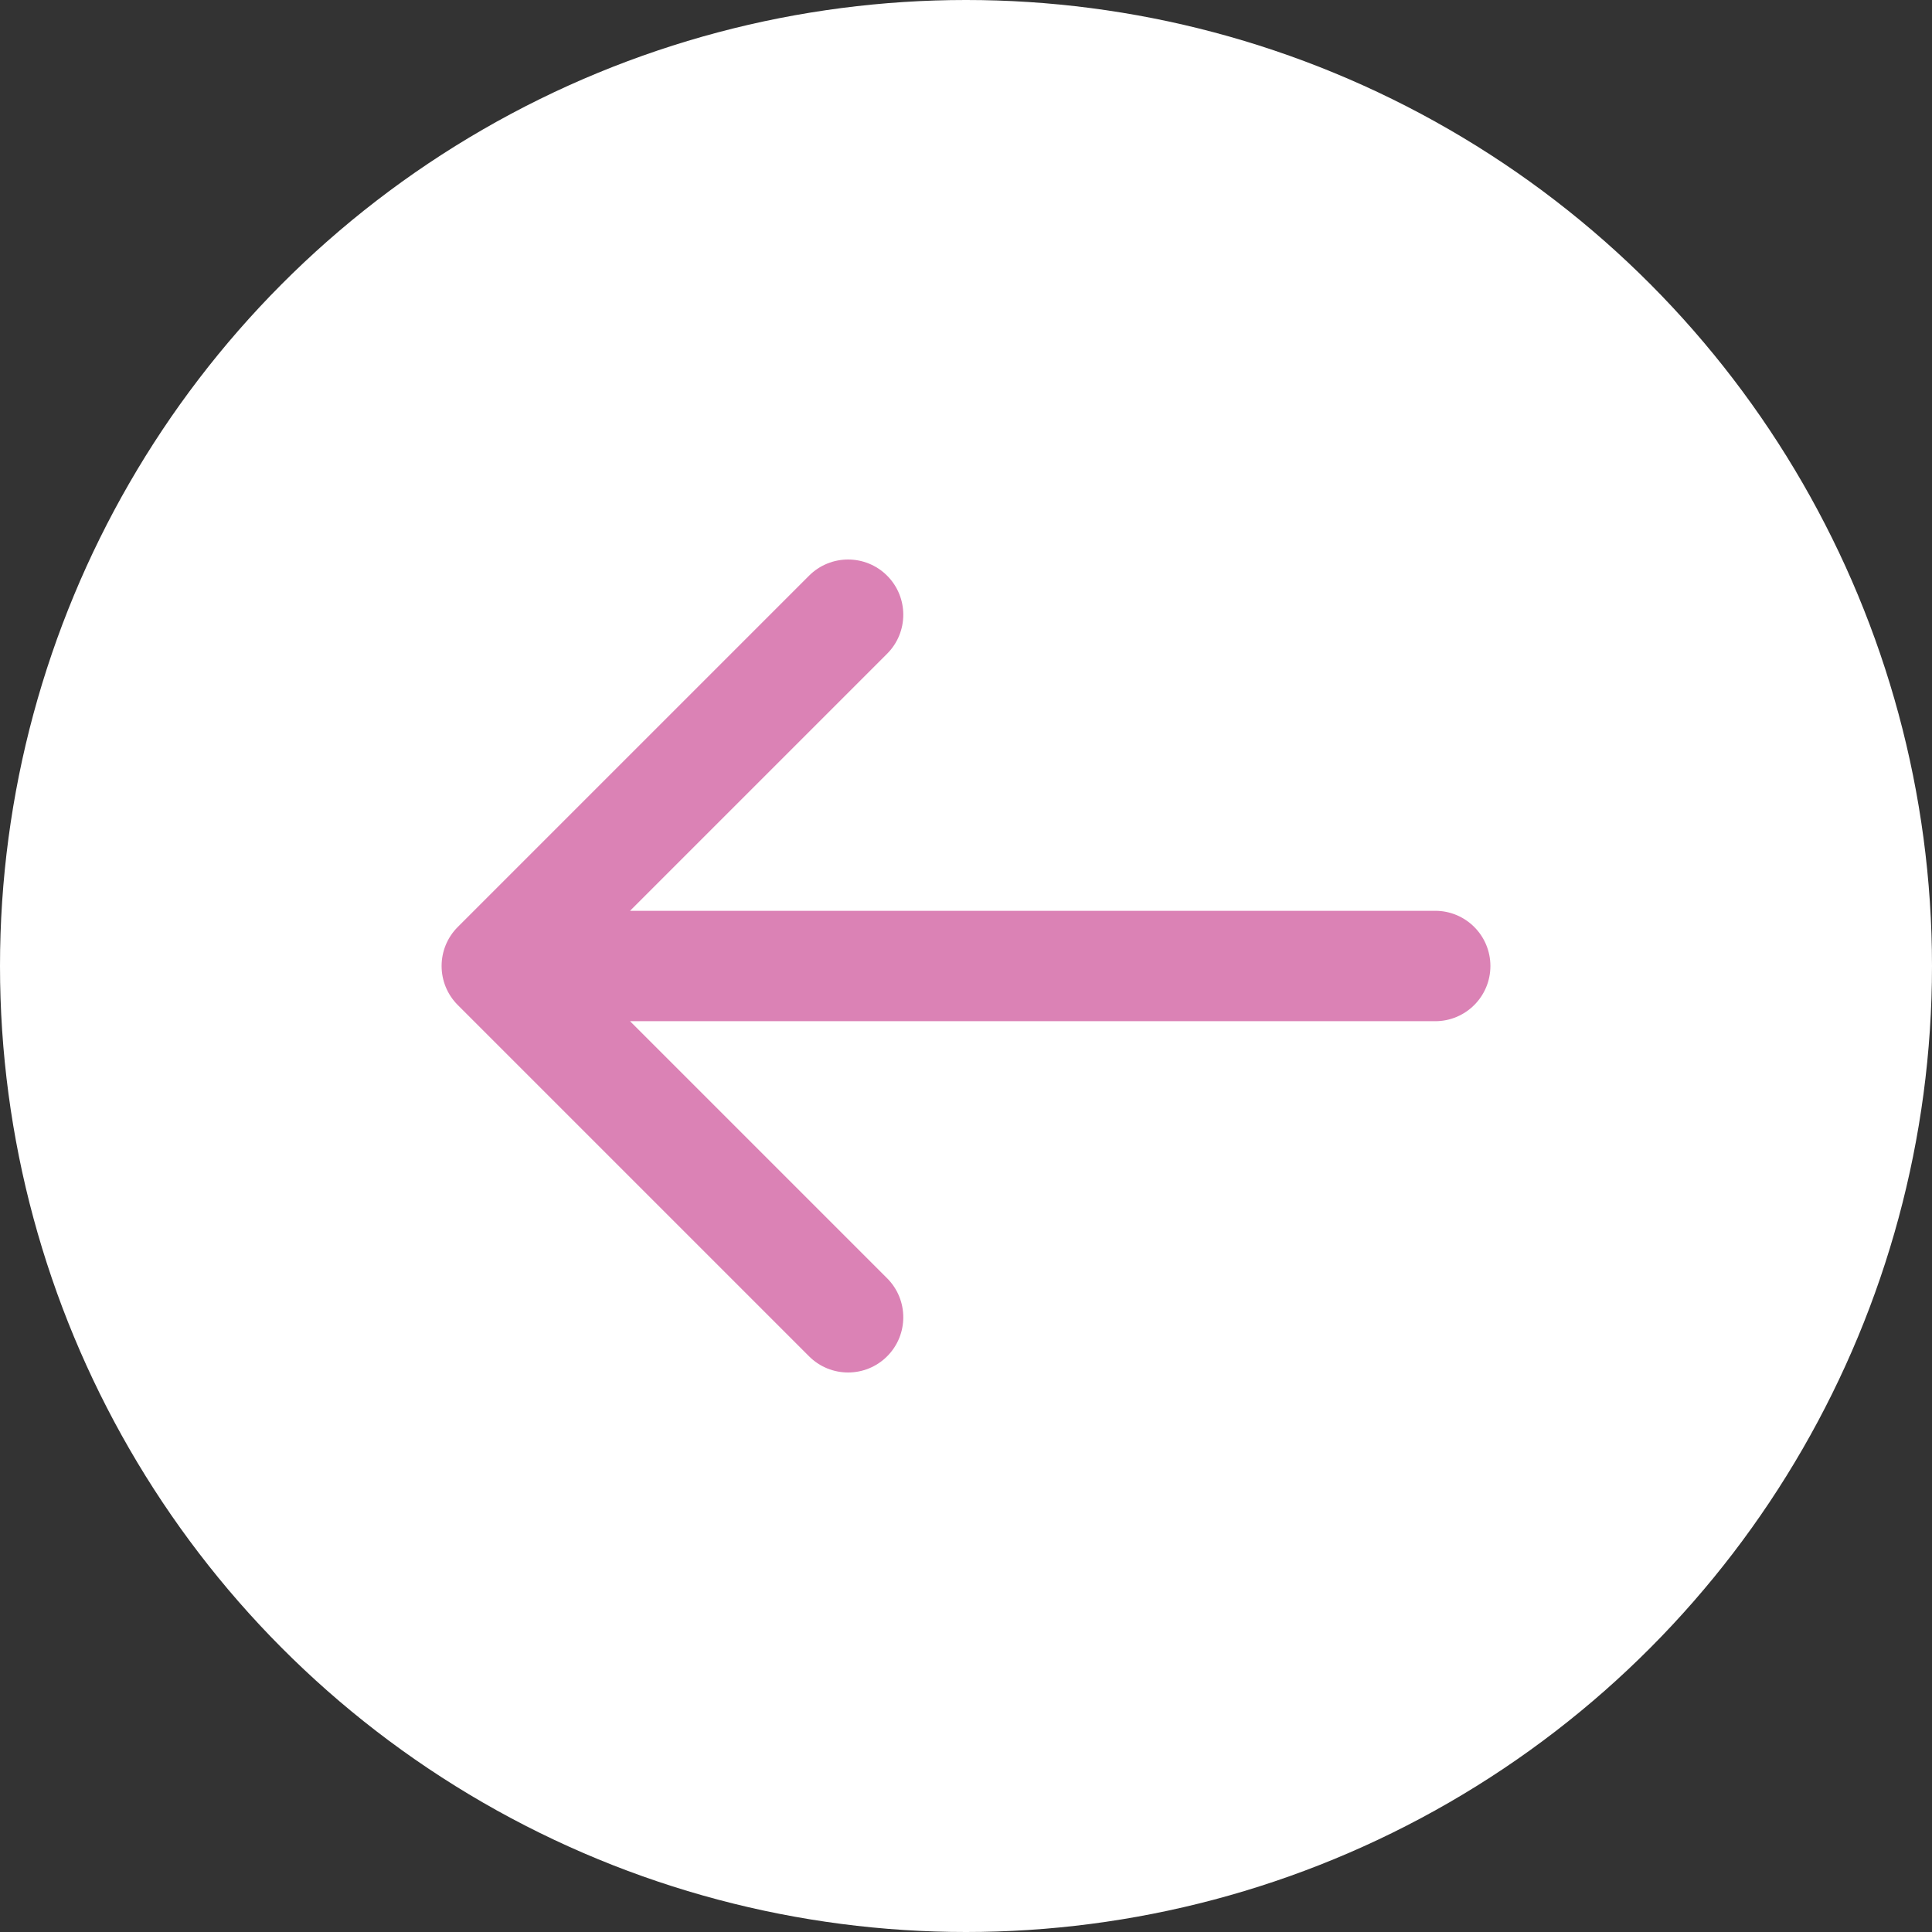
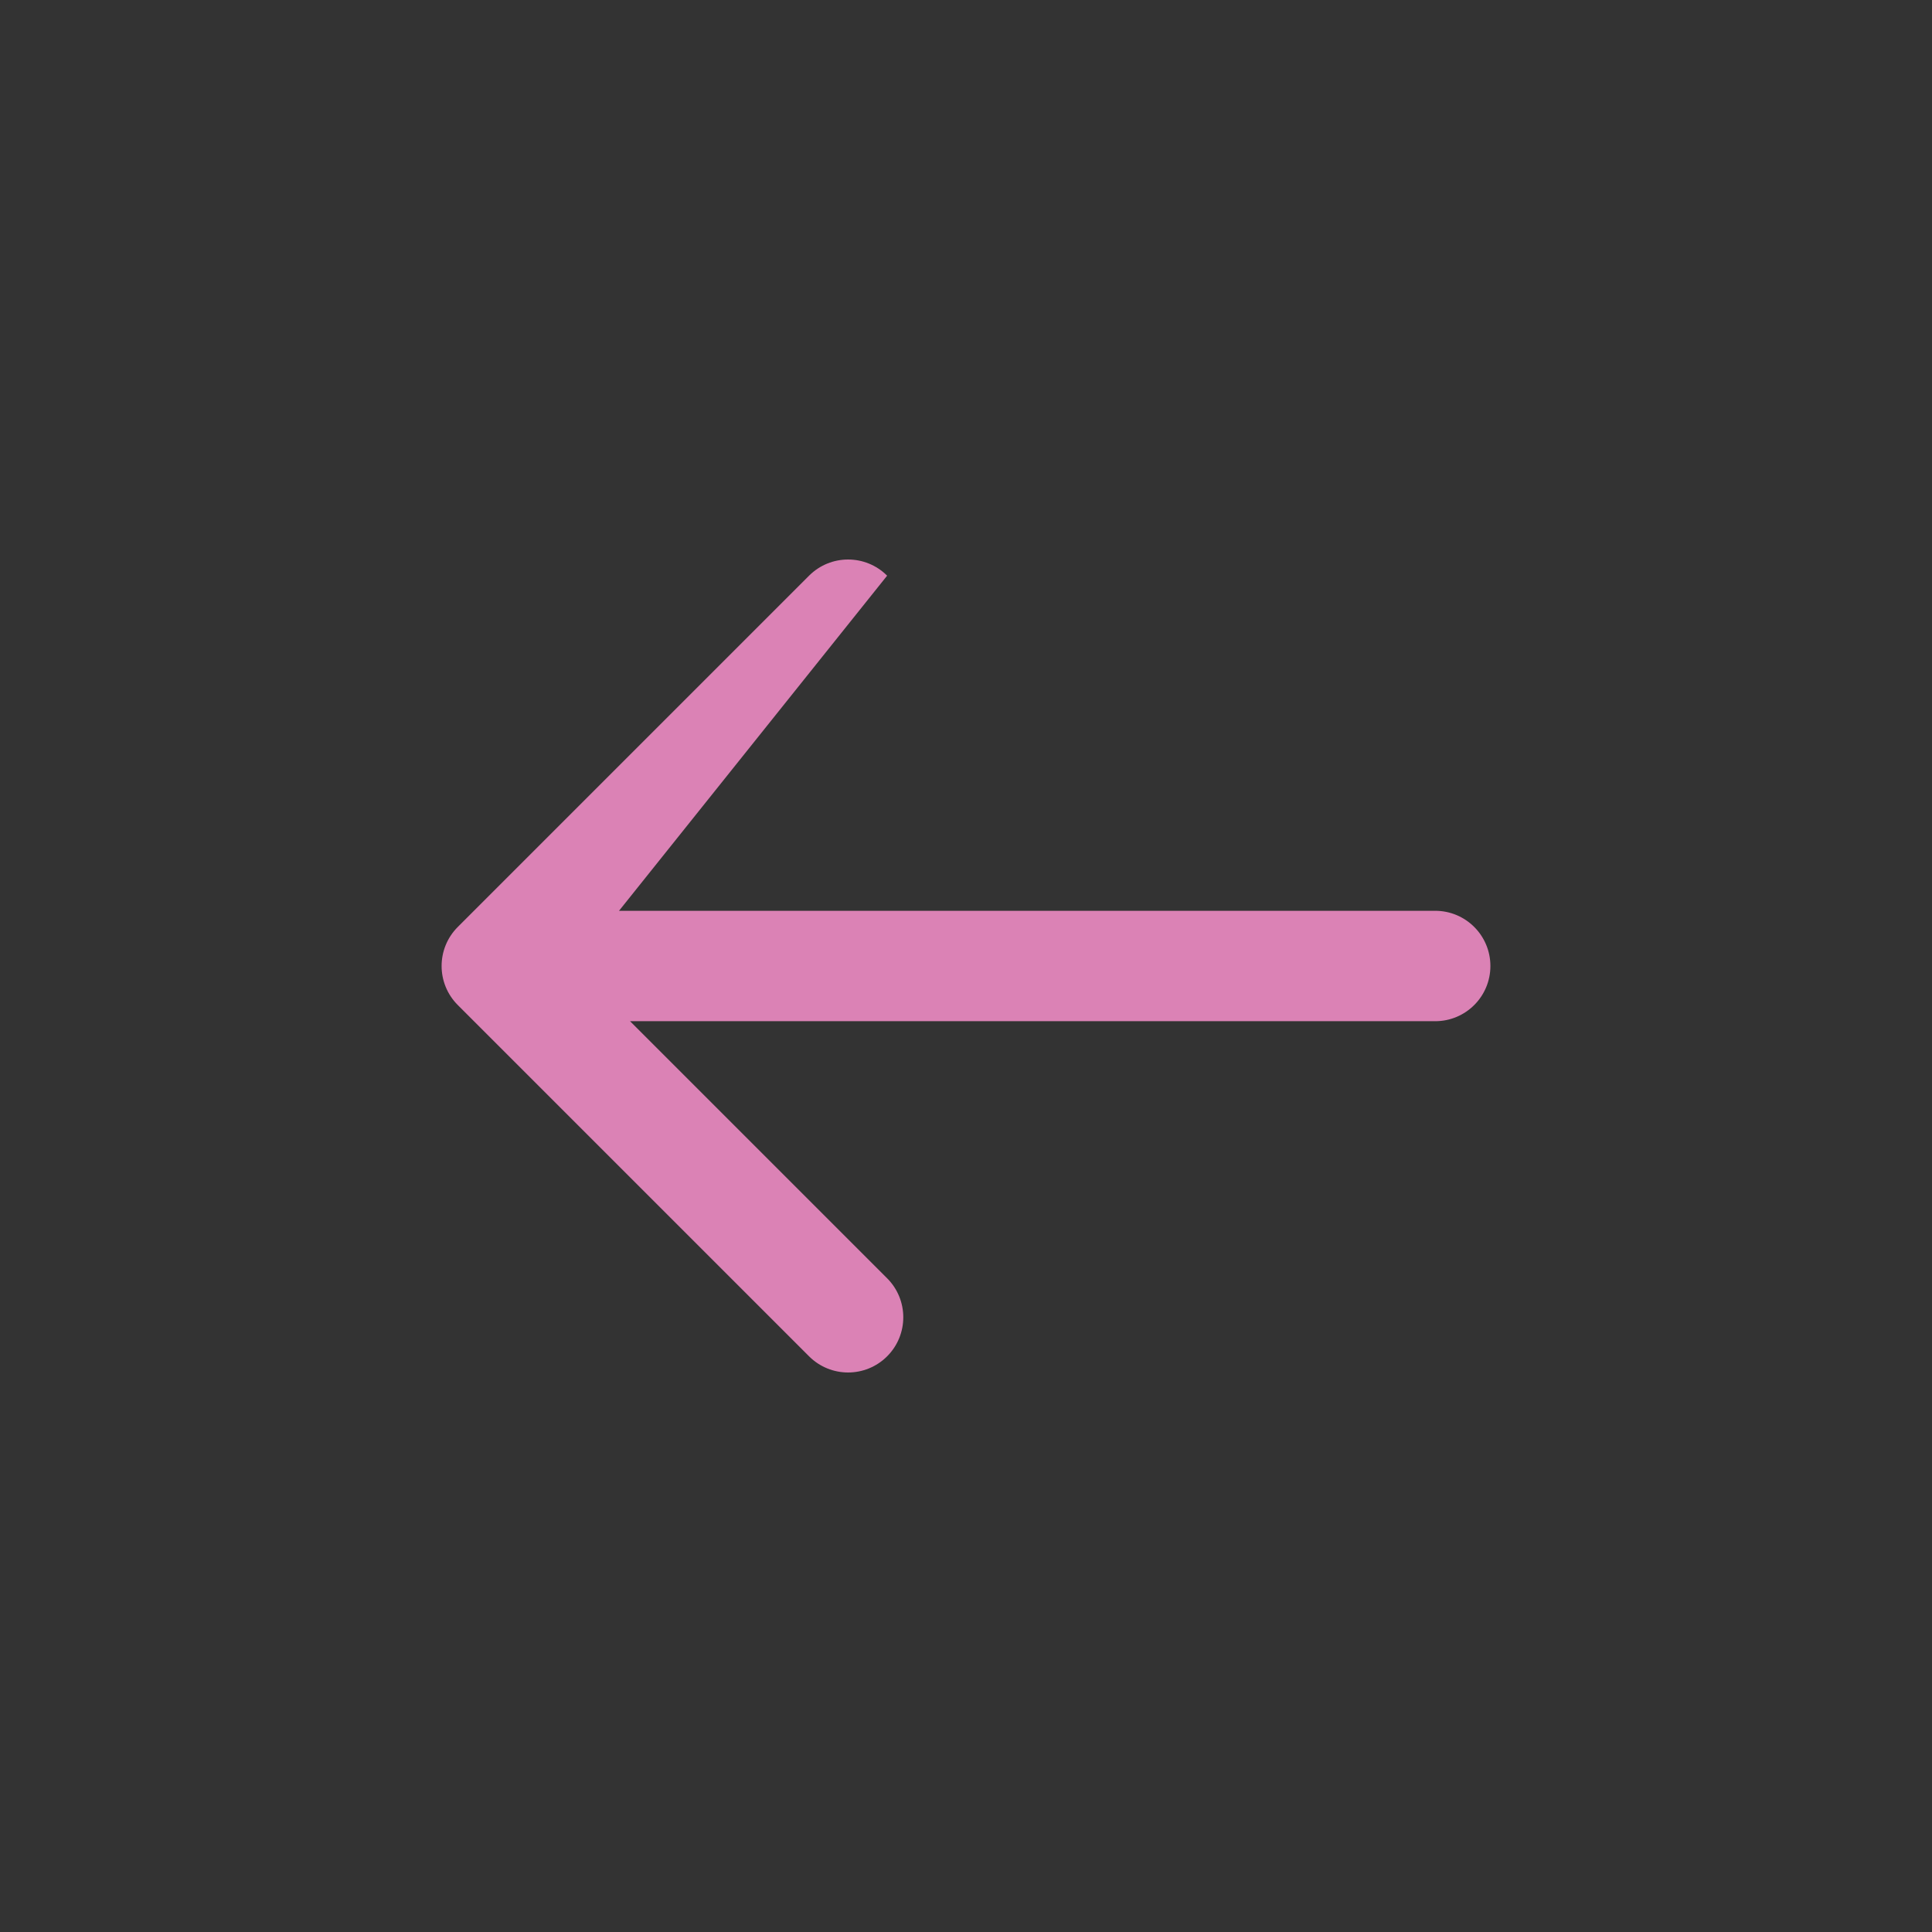
<svg xmlns="http://www.w3.org/2000/svg" width="70" height="70" viewBox="0 0 70 70" fill="none">
  <rect x="0" y="0" width="70" height="70" fill="#333333" stroke="none" />
-   <circle cx="35" cy="35" r="35" transform="matrix(-1 0 0 1 70 0)" fill="white" />
-   <path d="M52 33C53.105 33 54 33.895 54 35C54 36.105 53.105 37 52 37V33ZM16.586 36.414C15.805 35.633 15.805 34.367 16.586 33.586L29.314 20.858C30.095 20.077 31.361 20.077 32.142 20.858C32.923 21.639 32.923 22.905 32.142 23.686L20.828 35L32.142 46.314C32.923 47.095 32.923 48.361 32.142 49.142C31.361 49.923 30.095 49.923 29.314 49.142L16.586 36.414ZM52 37H18V33H52V37Z" fill="#DB82B5" />
+   <path d="M52 33C53.105 33 54 33.895 54 35C54 36.105 53.105 37 52 37V33ZM16.586 36.414C15.805 35.633 15.805 34.367 16.586 33.586L29.314 20.858C30.095 20.077 31.361 20.077 32.142 20.858L20.828 35L32.142 46.314C32.923 47.095 32.923 48.361 32.142 49.142C31.361 49.923 30.095 49.923 29.314 49.142L16.586 36.414ZM52 37H18V33H52V37Z" fill="#DB82B5" />
</svg>